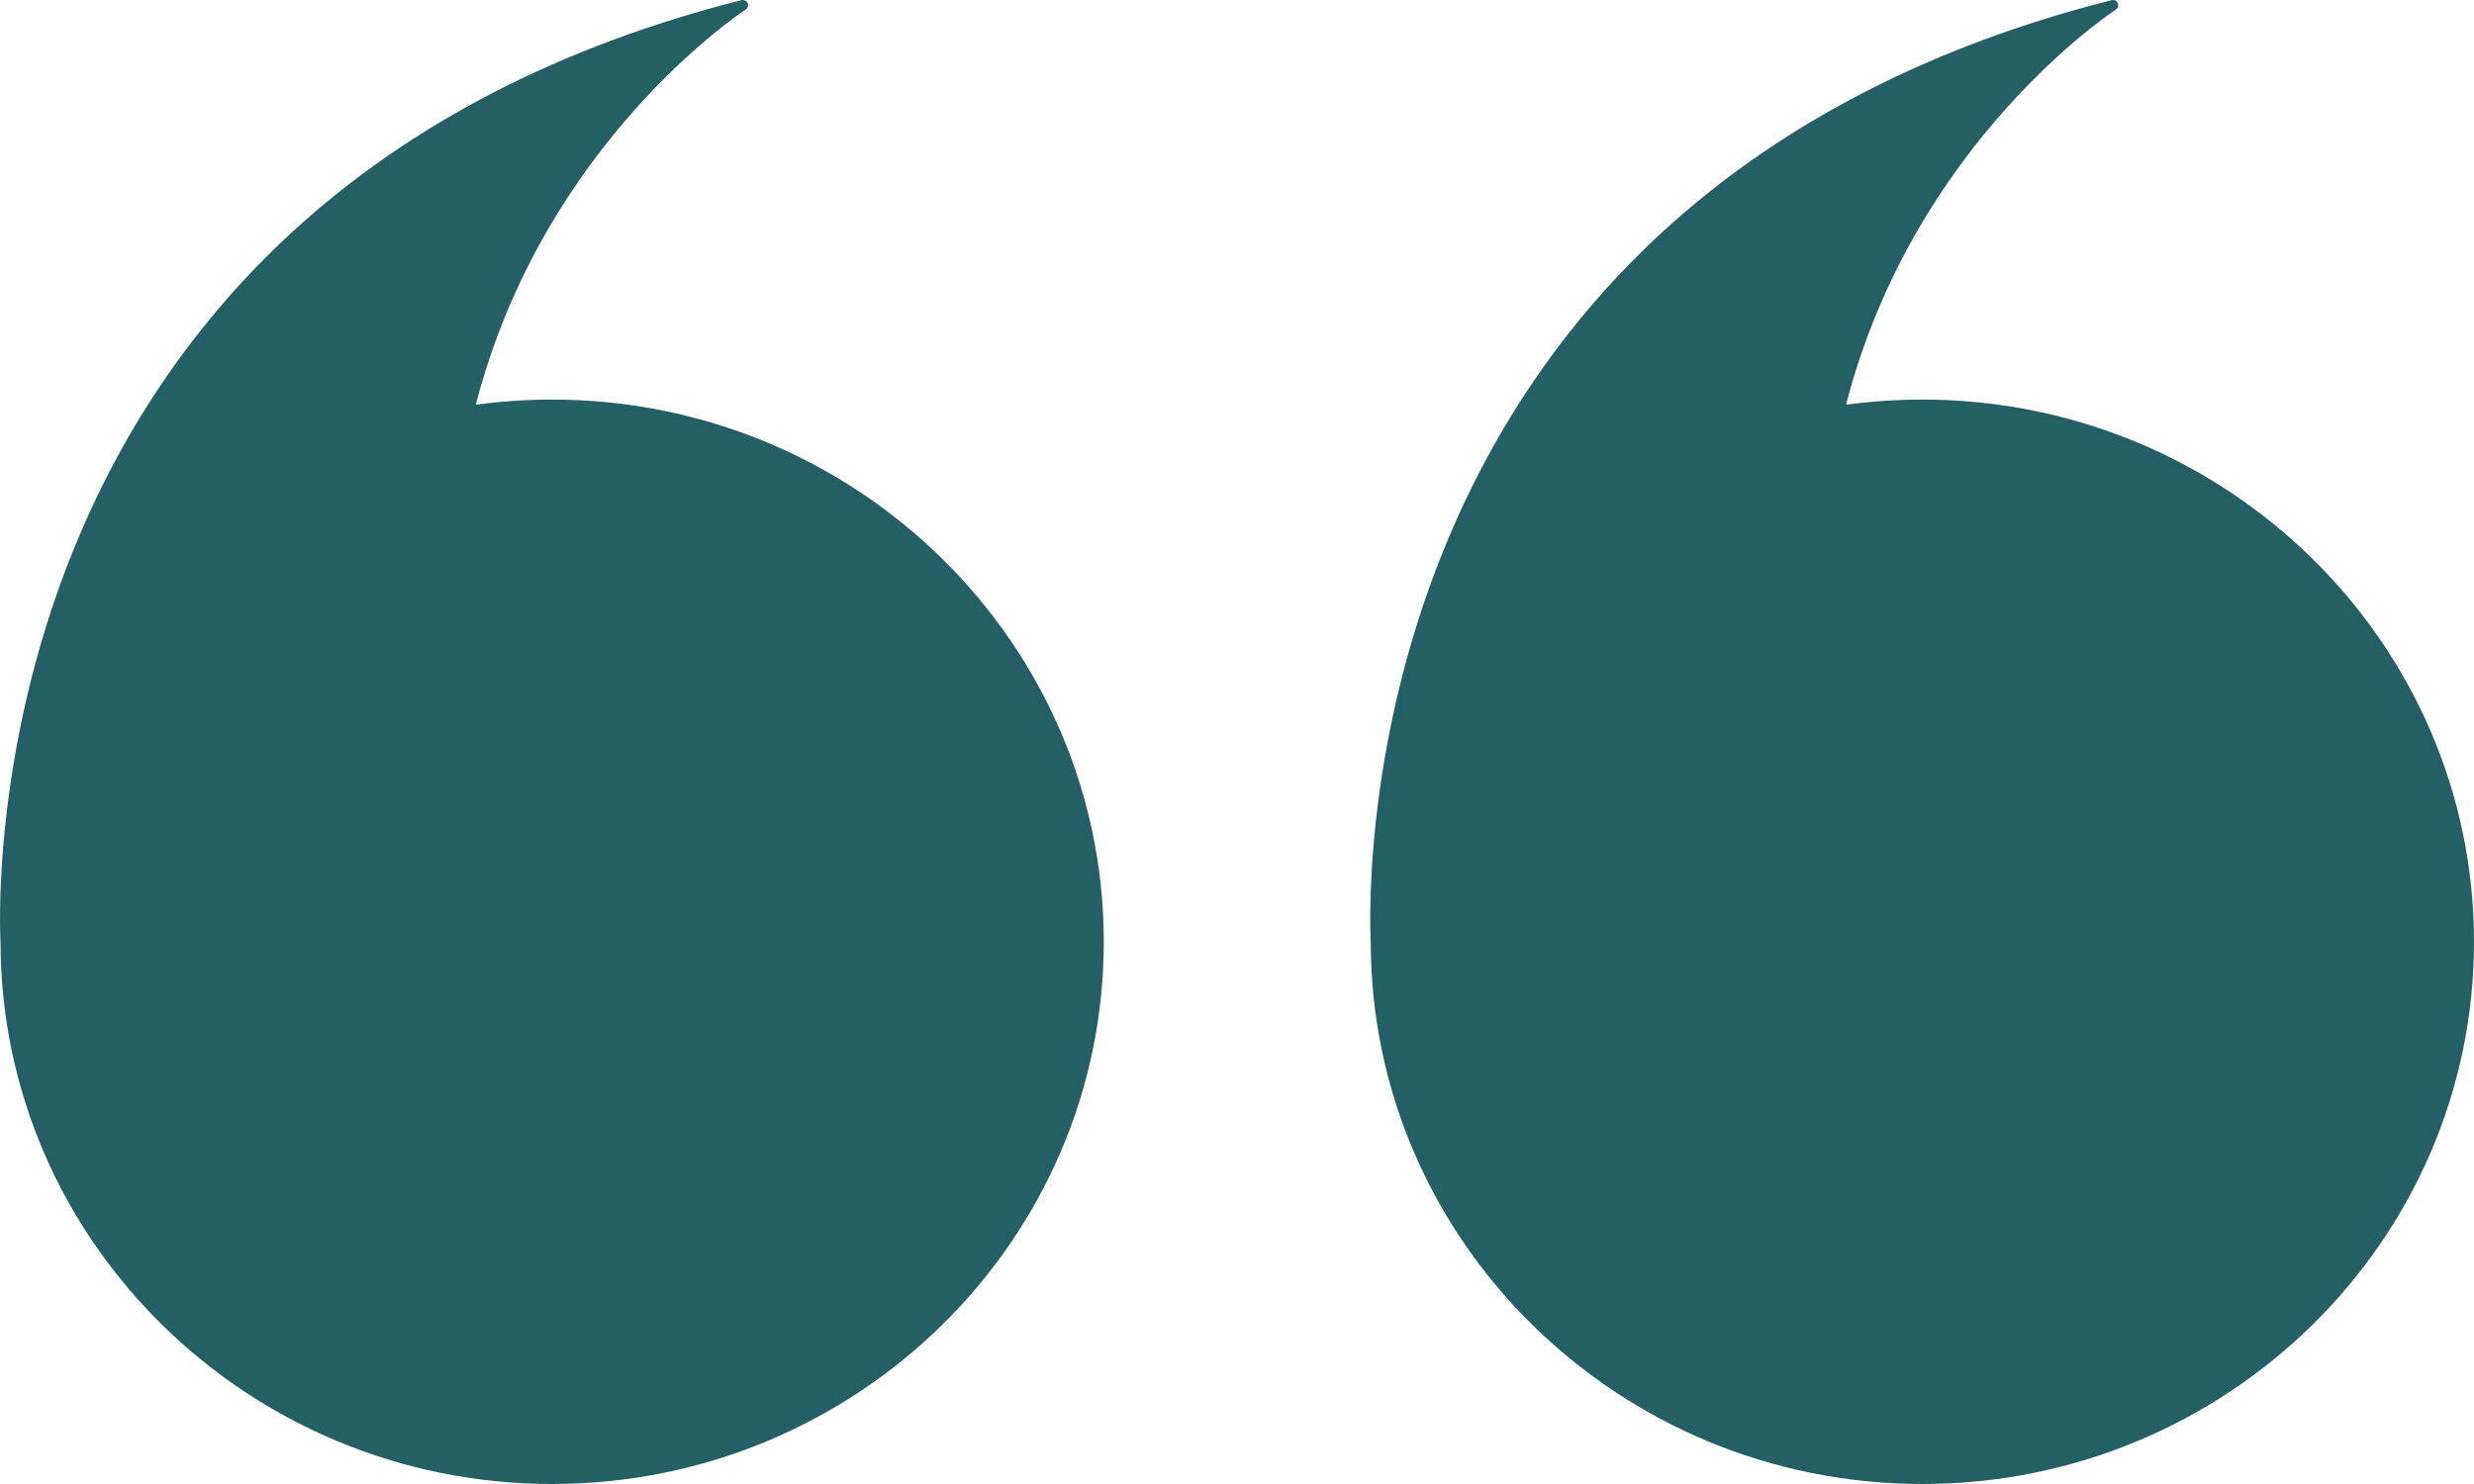
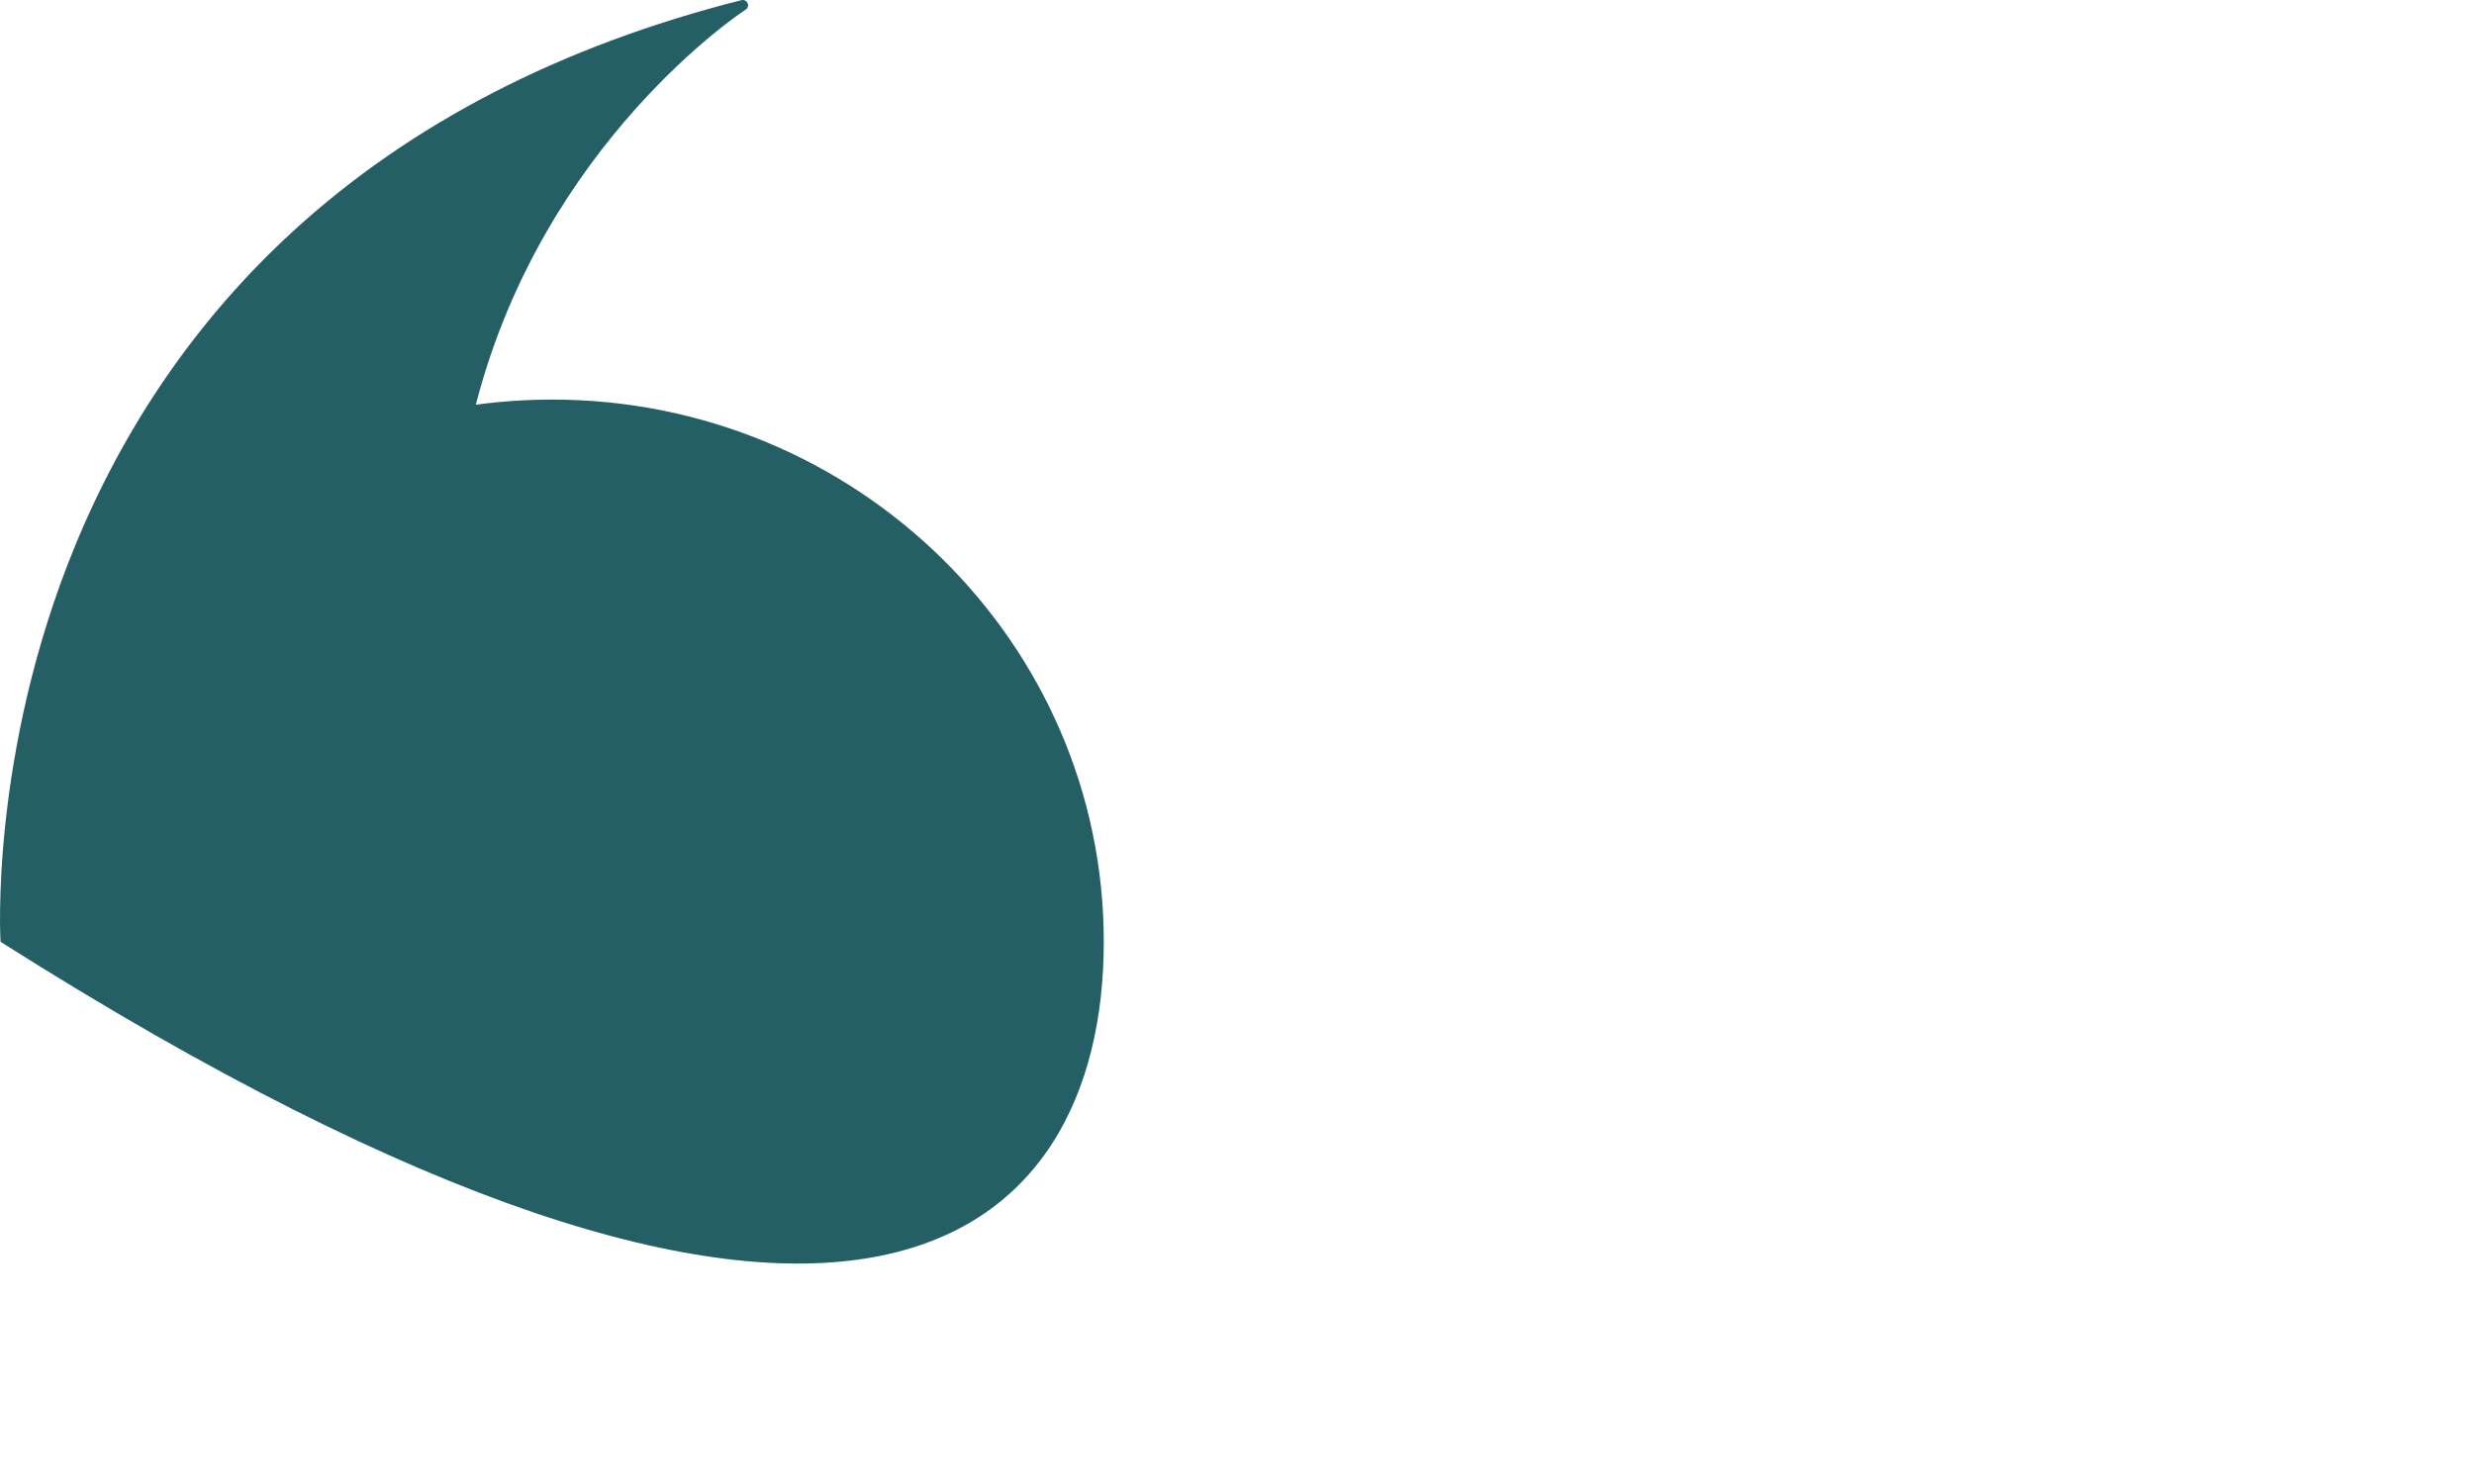
<svg xmlns="http://www.w3.org/2000/svg" width="65" height="39" viewBox="0 0 65 39" fill="none">
  <g clip-path="url(#clip0_6020_4)">
-     <path d="M14.507 10.501C13.837 10.501 13.163 10.547 12.501 10.636C14.286 3.721 19.537 0.288 19.59 0.253C19.648 0.216 19.67 0.145 19.642 0.083C19.614 0.021 19.546 -0.013 19.48 0.004C14.752 1.199 10.788 3.244 7.694 6.082C5.218 8.354 3.292 11.135 1.971 14.348C-0.277 19.816 0.011 24.711 0.014 24.751C0.014 32.607 6.516 39 14.507 39C22.498 39 29 32.607 29 24.751C29 16.894 22.498 10.501 14.507 10.501Z" fill="#255F66" />
+     <path d="M14.507 10.501C13.837 10.501 13.163 10.547 12.501 10.636C14.286 3.721 19.537 0.288 19.59 0.253C19.648 0.216 19.67 0.145 19.642 0.083C19.614 0.021 19.546 -0.013 19.48 0.004C14.752 1.199 10.788 3.244 7.694 6.082C5.218 8.354 3.292 11.135 1.971 14.348C-0.277 19.816 0.011 24.711 0.014 24.751C22.498 39 29 32.607 29 24.751C29 16.894 22.498 10.501 14.507 10.501Z" fill="#255F66" />
  </g>
  <g clip-path="url(#clip1_6020_4)">
-     <path d="M50.507 10.501C49.837 10.501 49.163 10.547 48.501 10.636C50.286 3.721 55.537 0.288 55.59 0.253C55.648 0.216 55.67 0.145 55.642 0.083C55.614 0.021 55.546 -0.013 55.48 0.004C50.752 1.199 46.788 3.244 43.694 6.082C41.218 8.354 39.292 11.135 37.971 14.348C35.723 19.816 36.011 24.711 36.014 24.751C36.014 32.607 42.516 39 50.507 39C58.498 39 65 32.607 65 24.751C65 16.894 58.498 10.501 50.507 10.501Z" fill="#255F66" />
-   </g>
+     </g>
  <defs>
    <clipPath id="clip0_6020_4">
      <rect width="29" height="39" fill="white" />
    </clipPath>
    <clipPath id="clip1_6020_4">
      <rect width="29" height="39" fill="white" transform="translate(36)" />
    </clipPath>
  </defs>
</svg>